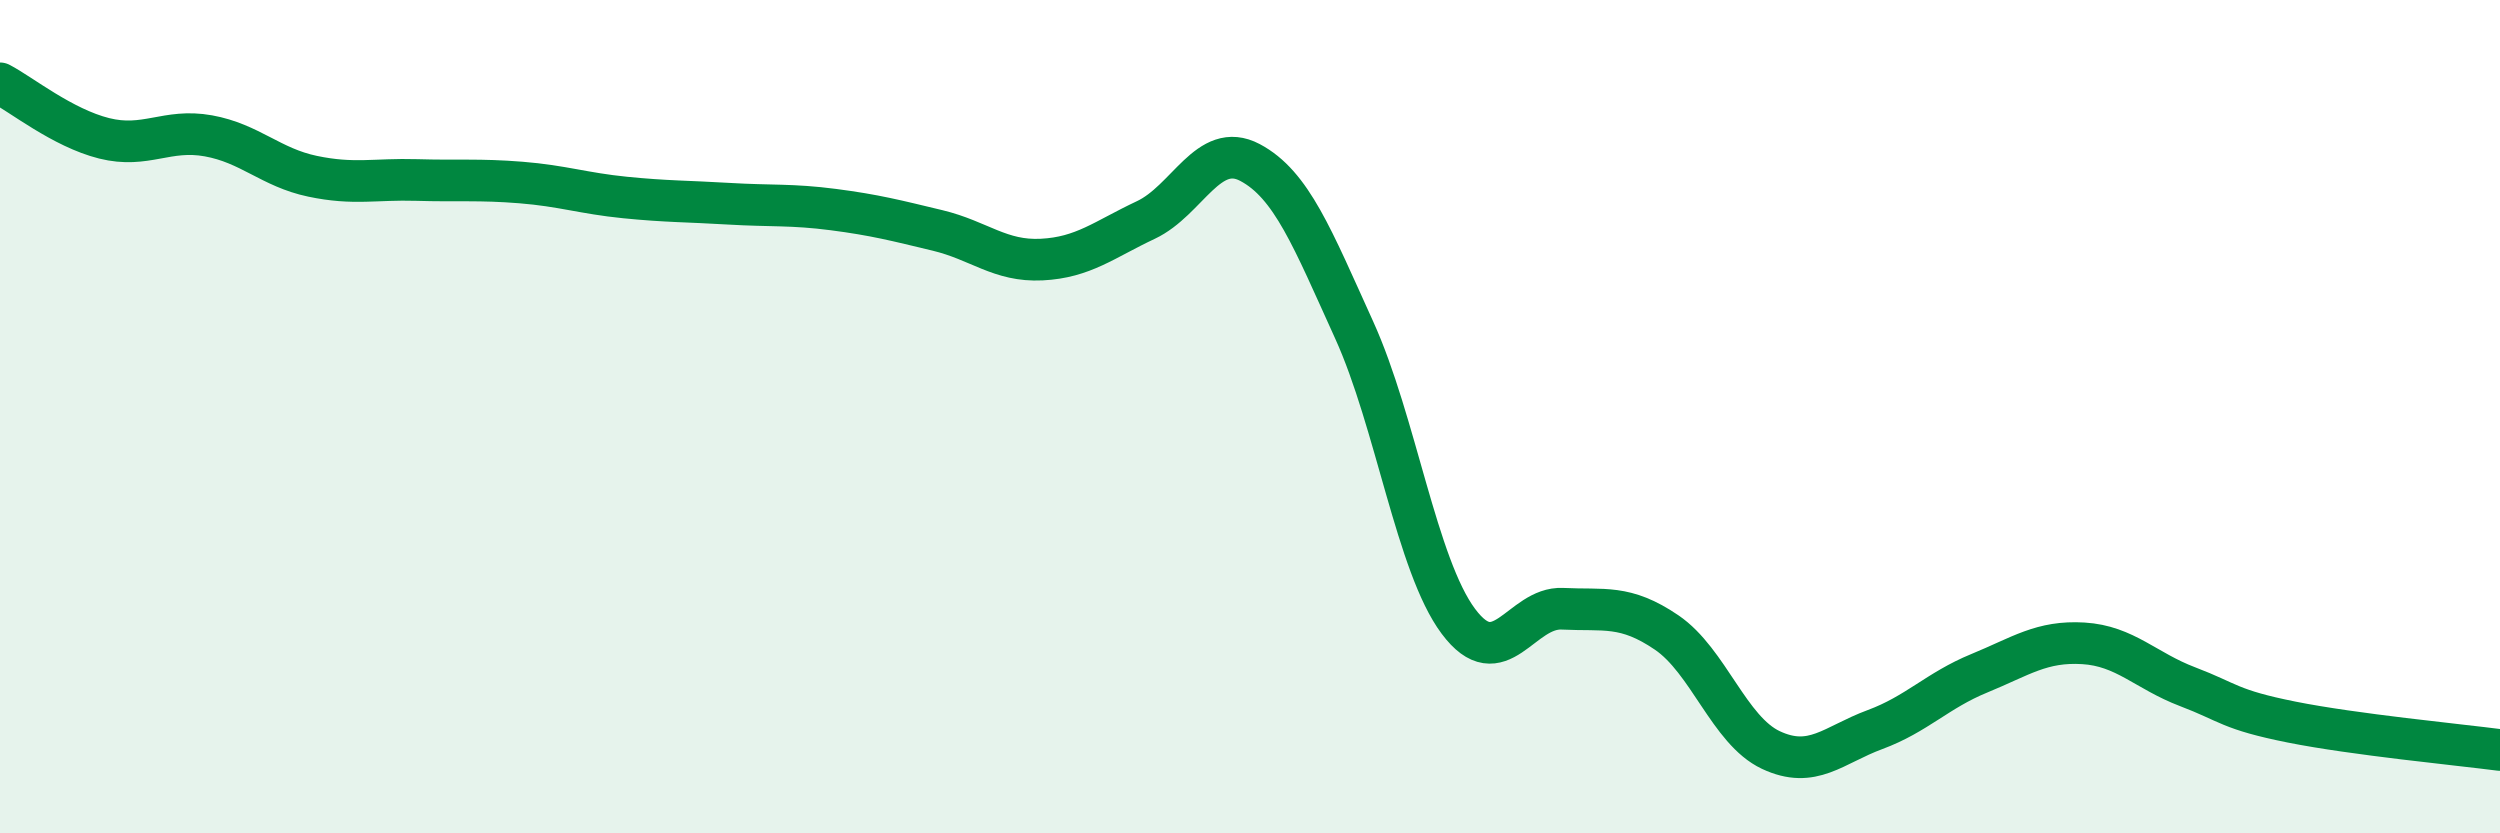
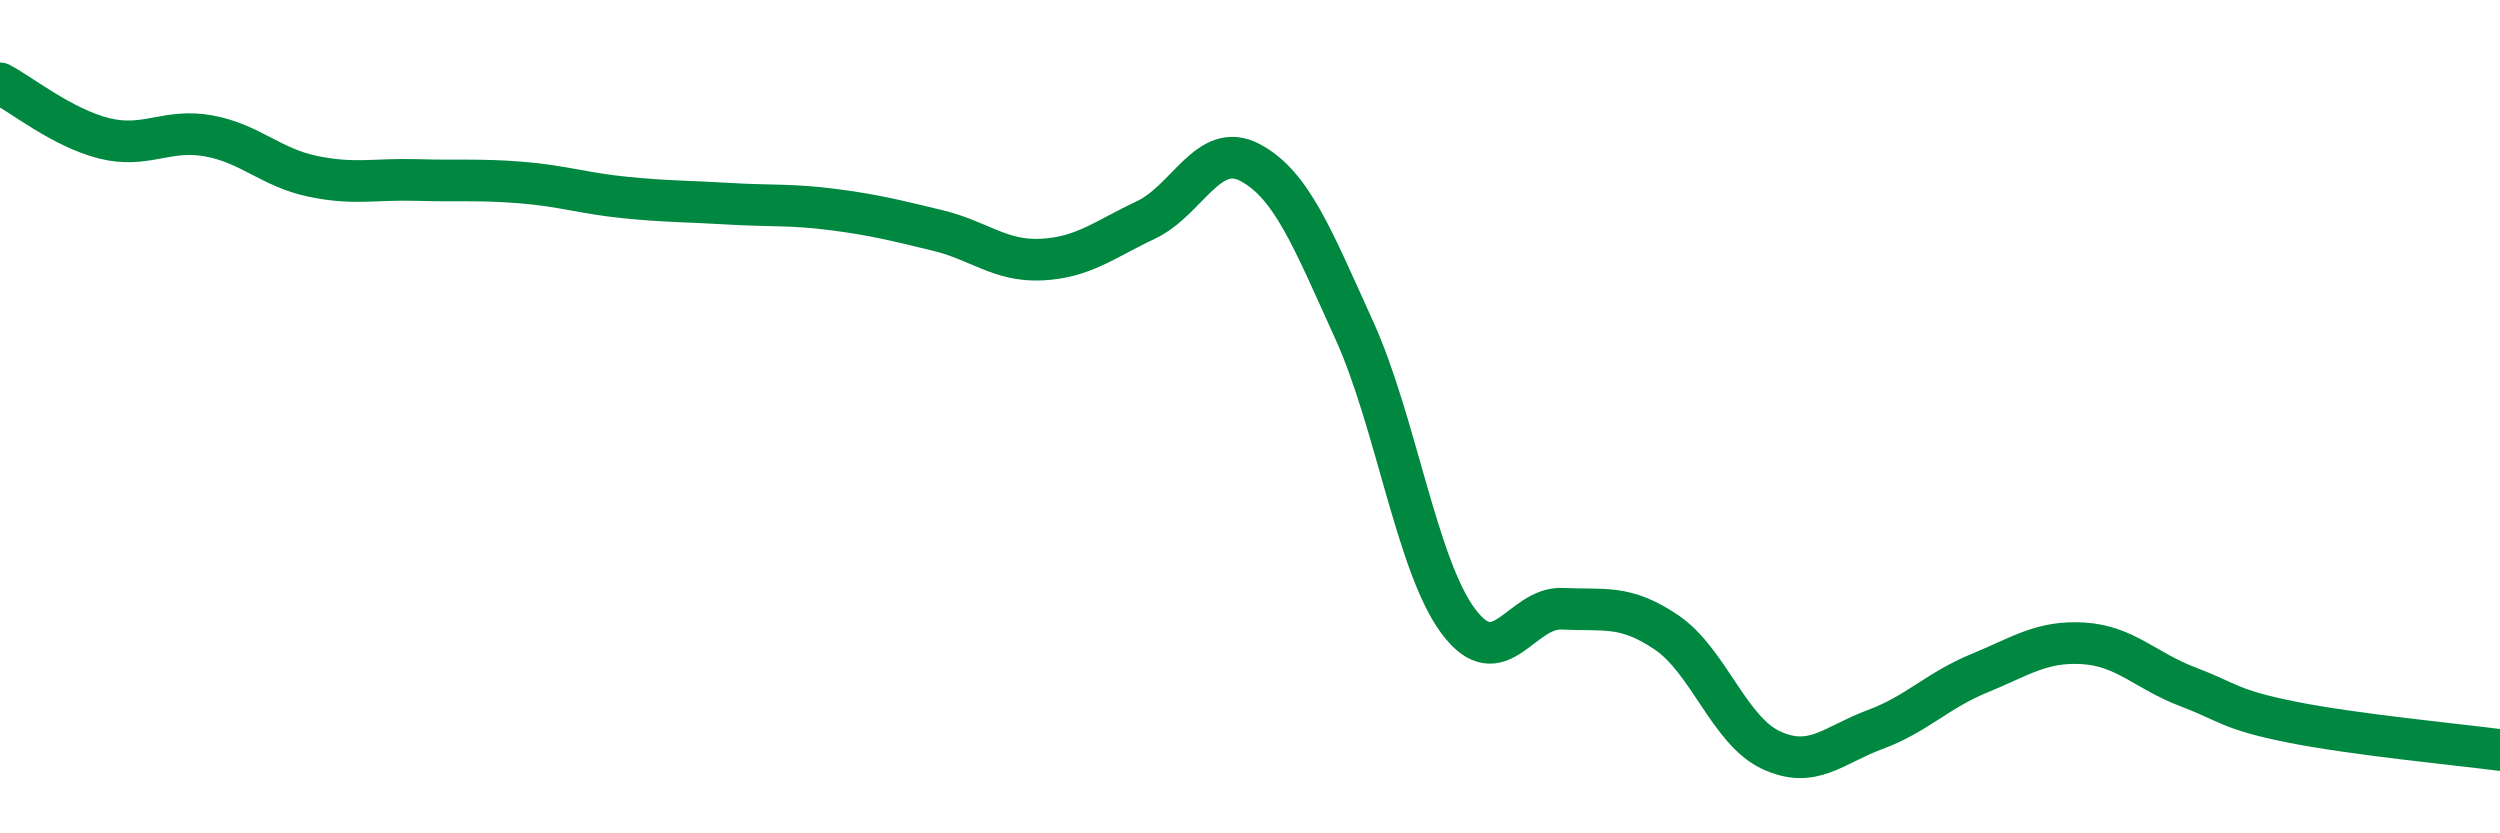
<svg xmlns="http://www.w3.org/2000/svg" width="60" height="20" viewBox="0 0 60 20">
-   <path d="M 0,2 C 0.5,2.26 1.5,3.07 2.5,3.32 C 3.5,3.57 4,3.08 5,3.26 C 6,3.44 6.5,4.02 7.5,4.23 C 8.5,4.44 9,4.29 10,4.32 C 11,4.35 11.5,4.3 12.5,4.38 C 13.5,4.46 14,4.64 15,4.74 C 16,4.84 16.5,4.83 17.5,4.89 C 18.5,4.95 19,4.9 20,5.03 C 21,5.16 21.5,5.29 22.5,5.53 C 23.5,5.77 24,6.28 25,6.23 C 26,6.18 26.5,5.75 27.5,5.28 C 28.5,4.81 29,3.37 30,3.9 C 31,4.43 31.5,5.72 32.5,7.92 C 33.5,10.12 34,13.57 35,14.91 C 36,16.25 36.5,14.56 37.5,14.61 C 38.5,14.66 39,14.5 40,15.18 C 41,15.86 41.5,17.53 42.5,18 C 43.5,18.47 44,17.88 45,17.51 C 46,17.14 46.5,16.57 47.5,16.16 C 48.5,15.75 49,15.38 50,15.44 C 51,15.5 51.5,16.1 52.5,16.48 C 53.5,16.86 53.5,17.03 55,17.33 C 56.5,17.63 59,17.87 60,18L60 20L0 20Z" fill="#008740" opacity="0.1" stroke-linecap="round" stroke-linejoin="round" />
  <path d="M 0,2 C 0.5,2.26 1.5,3.07 2.5,3.32 C 3.5,3.57 4,3.08 5,3.26 C 6,3.44 6.5,4.02 7.5,4.23 C 8.5,4.44 9,4.29 10,4.32 C 11,4.35 11.5,4.3 12.5,4.38 C 13.5,4.46 14,4.64 15,4.74 C 16,4.84 16.5,4.83 17.5,4.89 C 18.5,4.95 19,4.9 20,5.03 C 21,5.16 21.5,5.29 22.5,5.53 C 23.5,5.77 24,6.28 25,6.23 C 26,6.18 26.5,5.75 27.5,5.28 C 28.5,4.81 29,3.37 30,3.9 C 31,4.43 31.5,5.72 32.5,7.92 C 33.5,10.12 34,13.57 35,14.91 C 36,16.25 36.5,14.56 37.5,14.61 C 38.5,14.66 39,14.5 40,15.18 C 41,15.86 41.5,17.53 42.5,18 C 43.5,18.47 44,17.88 45,17.51 C 46,17.14 46.5,16.57 47.5,16.16 C 48.5,15.75 49,15.38 50,15.44 C 51,15.5 51.5,16.1 52.5,16.48 C 53.5,16.86 53.5,17.03 55,17.33 C 56.5,17.63 59,17.87 60,18" stroke="#008740" stroke-width="1" fill="none" stroke-linecap="round" stroke-linejoin="round" />
</svg>